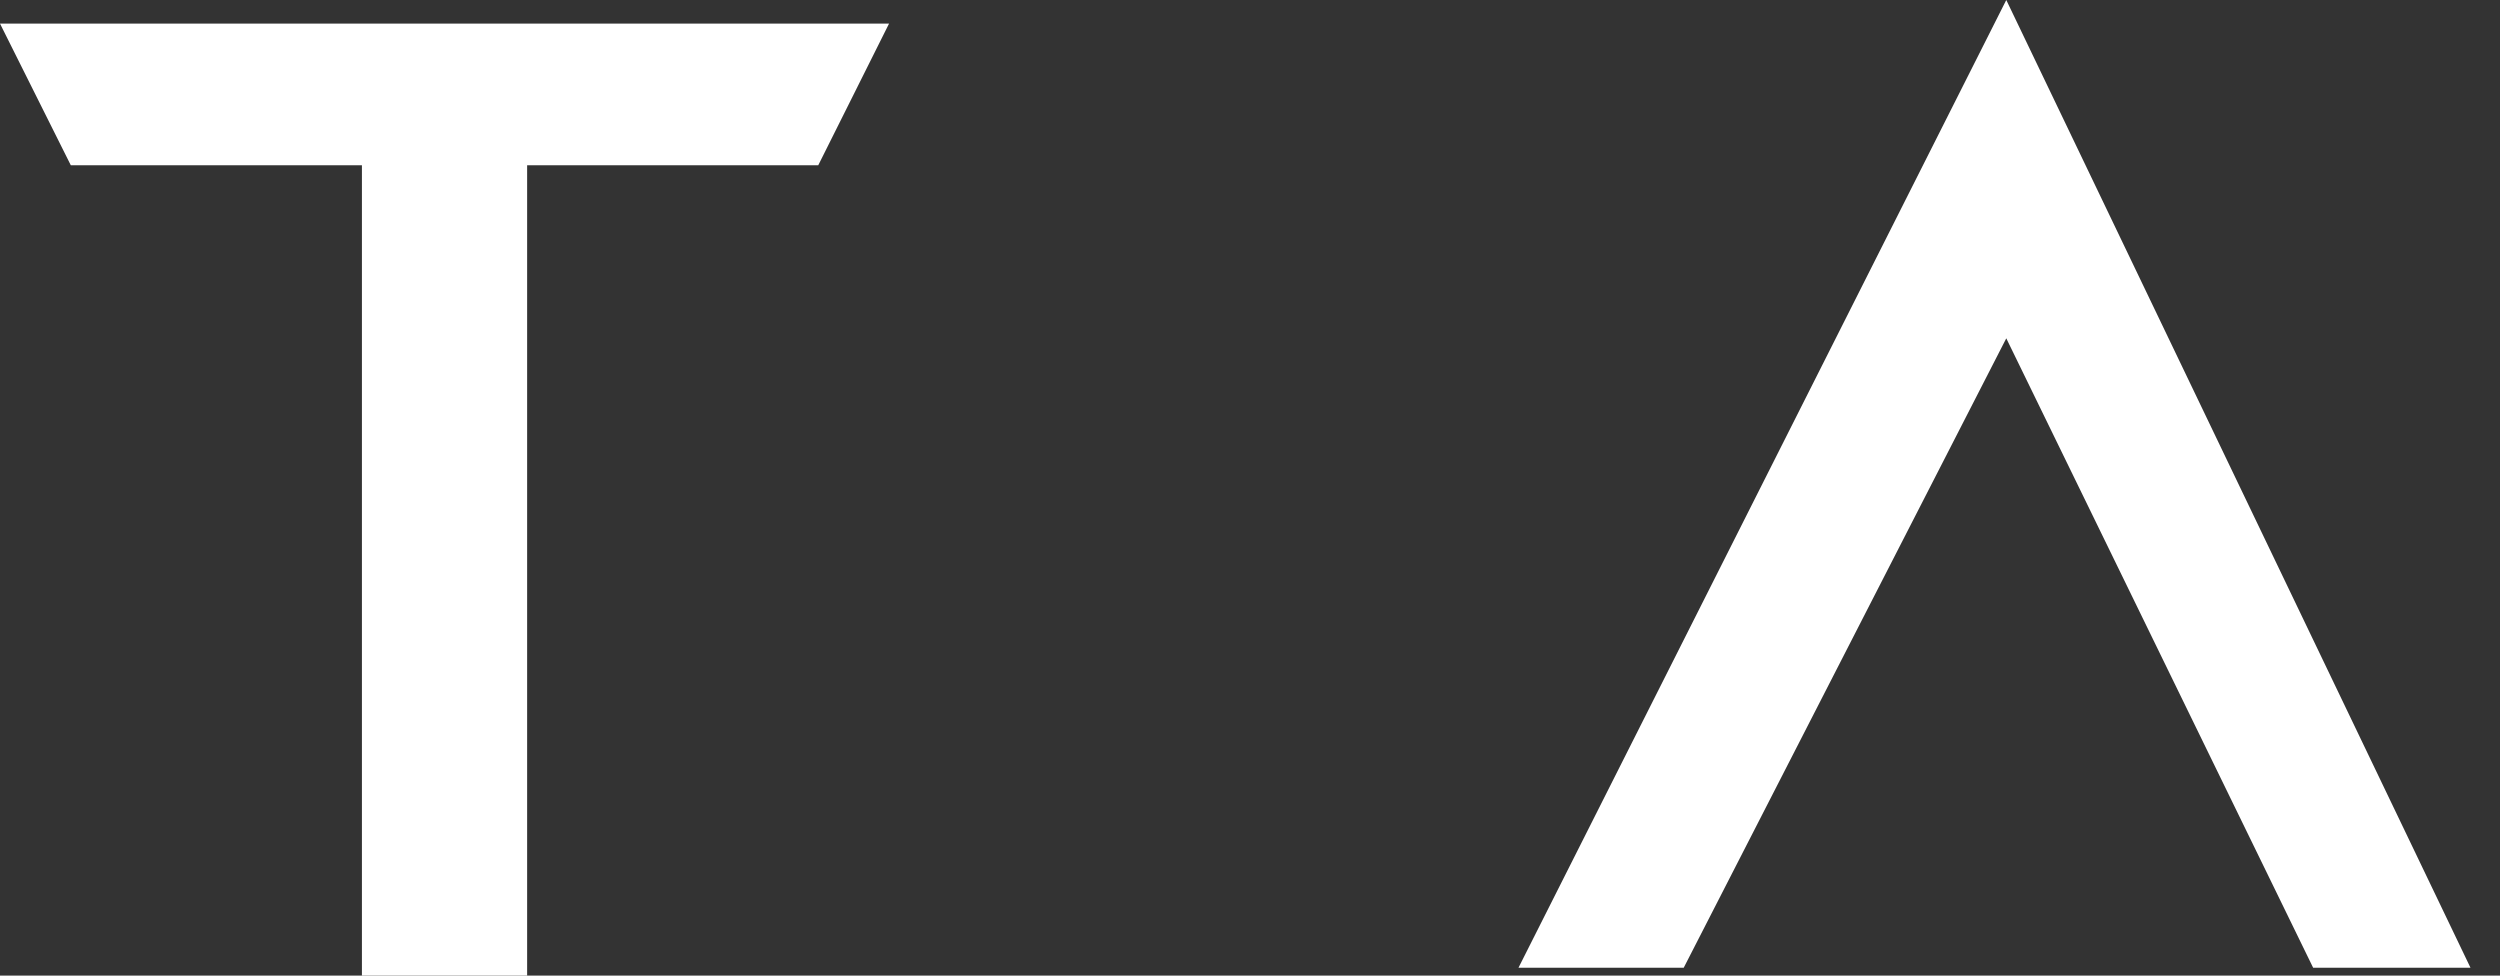
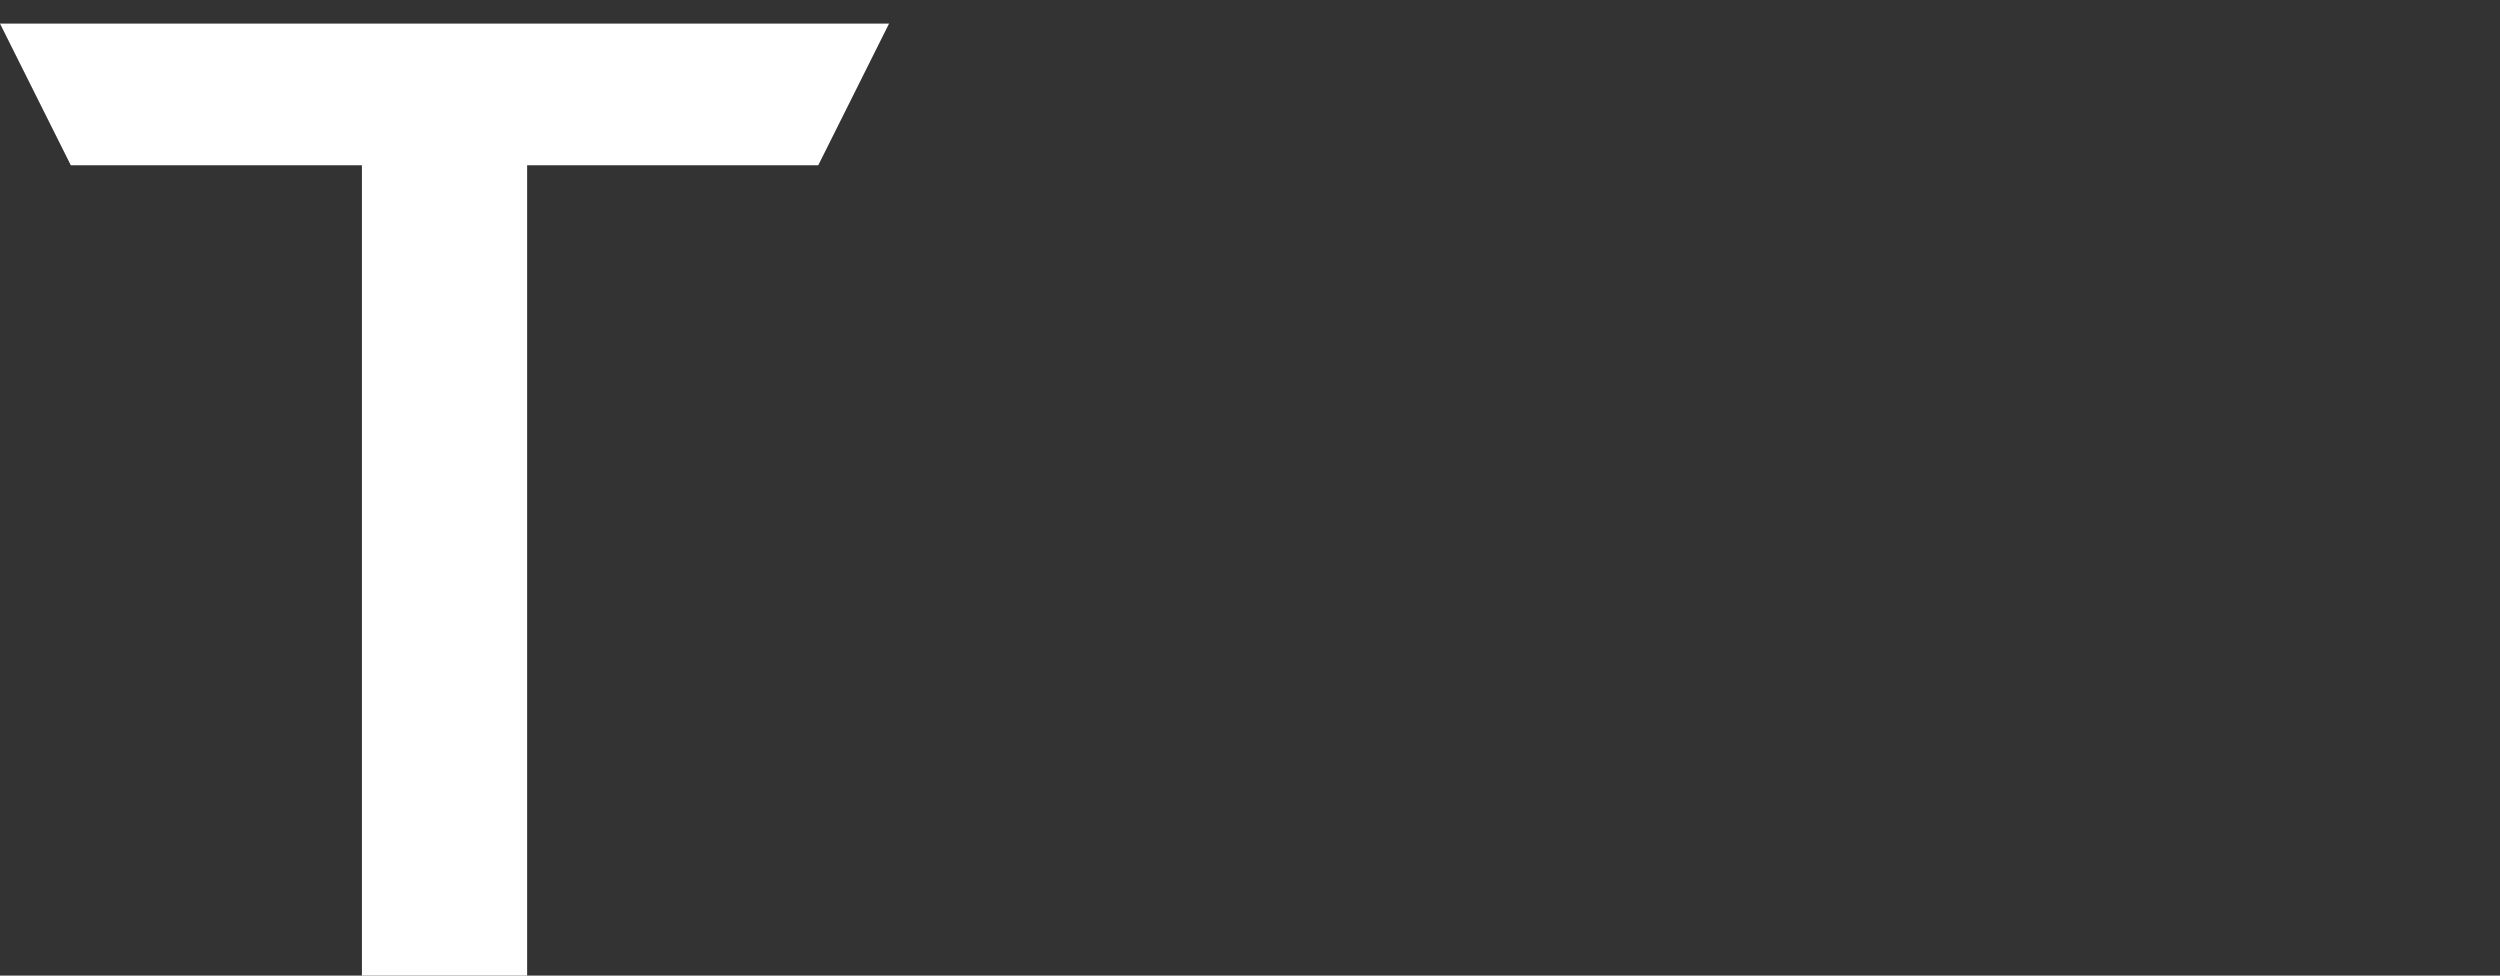
<svg xmlns="http://www.w3.org/2000/svg" width="82" height="32" viewBox="0 0 82 32" fill="none">
  <rect x="0" y="0" width="82" height="32" fill="#333333" stroke="none" />
  <path d="M29.161 0.774L26.839 5.42H17.29V32H11.871V5.42H2.322L0 0.774H29.161Z" fill="#fff" />
-   <path d="M65.806 0L49.806 31.742H55.226L65.806 11.097L75.871 31.742H81.032L65.806 0Z" fill="#fff" />
</svg>